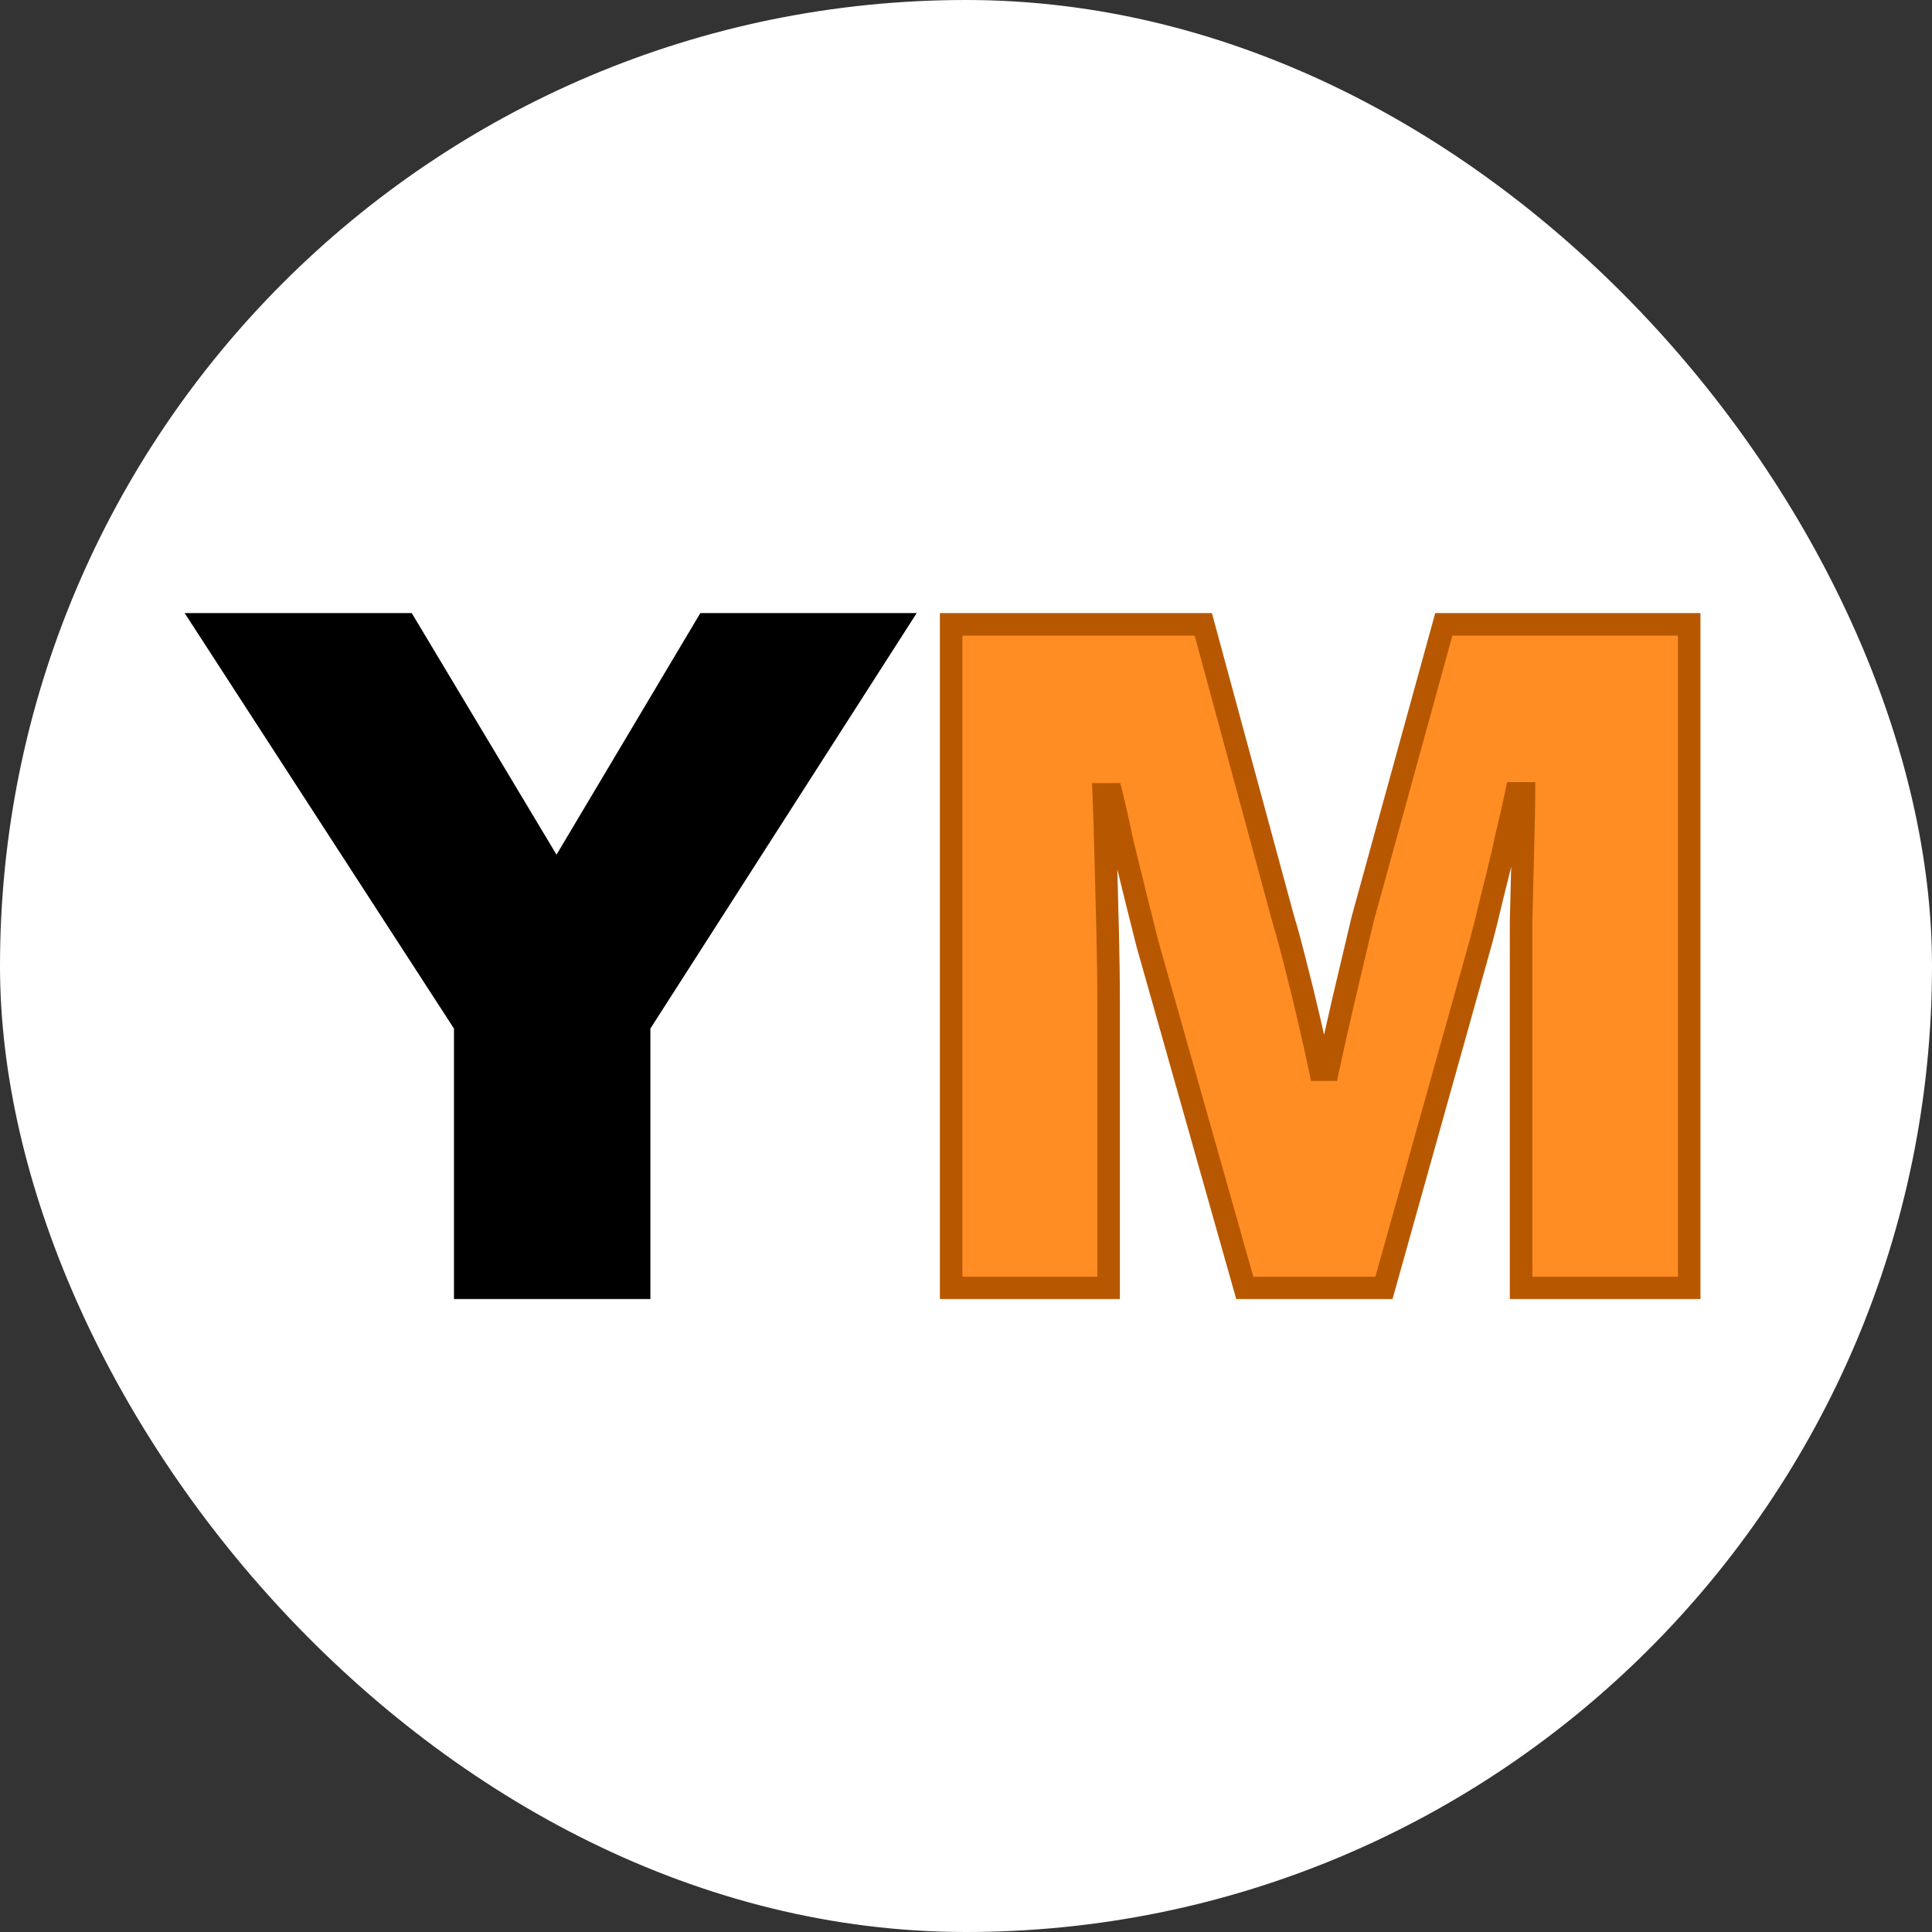
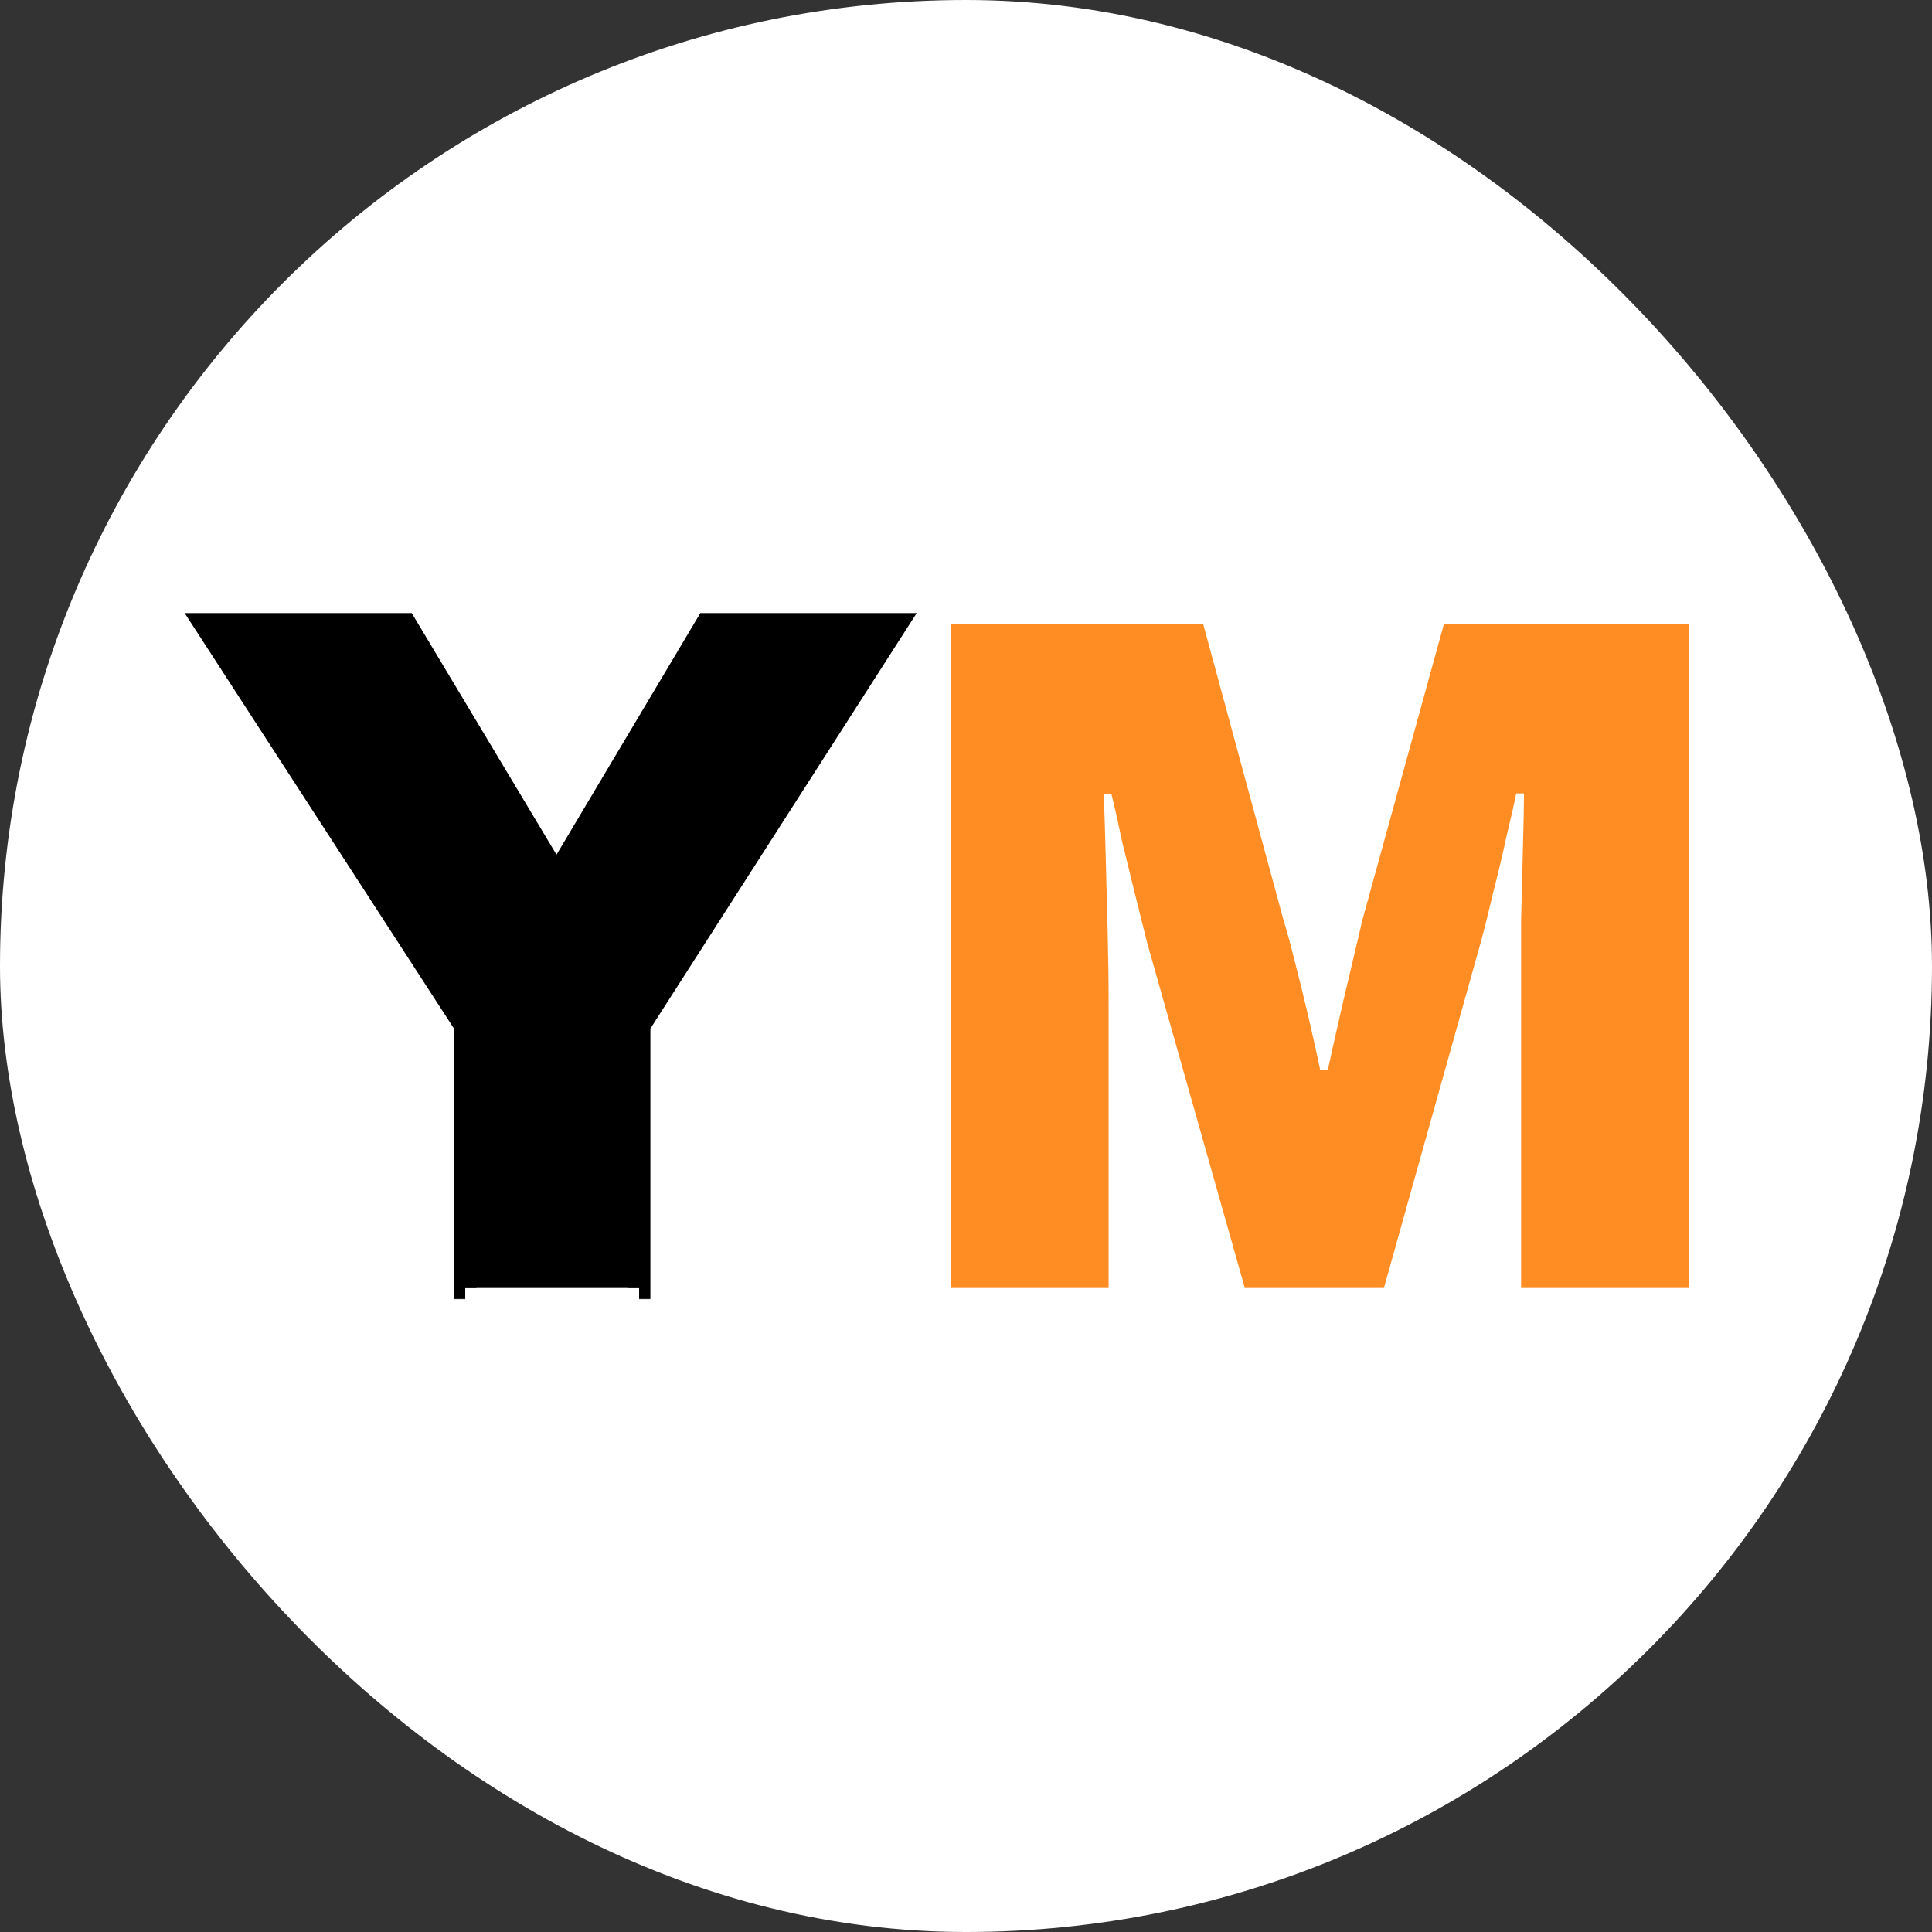
<svg xmlns="http://www.w3.org/2000/svg" width="1200" height="1200" viewBox="0 0 1200 1200" fill="none">
  <rect x="0" y="0" width="1200" height="1200" fill="#333333" stroke="none" />
  <rect width="1200" height="1200" rx="600" fill="white" />
  <mask id="path-2-outside-1_1313_1737" maskUnits="userSpaceOnUse" x="583" y="380" width="474" height="427" fill="black">
-     <rect fill="white" x="583" y="380" width="474" height="427" />
-     <path d="M590.781 800V387.8H747.381L797.181 571.4C799.181 577.8 801.581 586.6 804.381 597.8C807.181 608.6 809.981 620 812.781 632C815.581 644 817.981 654.8 819.981 664.4H824.781C826.381 656.8 828.381 647.8 830.781 637.4C833.181 626.6 835.781 615.4 838.581 603.8C841.381 591.8 843.981 580.8 846.381 570.8L896.781 387.8H1049.18V800H944.781V624.2C944.781 607 944.781 589.6 944.781 572C945.181 554.4 945.581 538.4 945.981 524C946.381 509.6 946.581 499.2 946.581 492.8H941.781C940.581 498.8 938.581 507.6 935.781 519.2C933.381 530.4 930.581 542.2 927.381 554.6C924.581 566.6 921.981 577 919.581 585.8L859.581 800H773.181L712.581 585.8C710.581 577.8 708.181 568.2 705.381 557C702.581 545.8 699.781 534.4 696.981 522.8C694.581 511.2 692.381 501.4 690.381 493.4H685.581C685.981 503.8 686.381 516.6 686.781 531.8C687.181 546.6 687.581 562.2 687.981 578.6C688.381 594.6 688.581 609.8 688.581 624.2V800H590.781Z" />
-   </mask>
+     </mask>
  <path d="M590.781 800V387.8H747.381L797.181 571.4C799.181 577.8 801.581 586.6 804.381 597.8C807.181 608.6 809.981 620 812.781 632C815.581 644 817.981 654.8 819.981 664.4H824.781C826.381 656.8 828.381 647.8 830.781 637.4C833.181 626.6 835.781 615.4 838.581 603.8C841.381 591.8 843.981 580.8 846.381 570.8L896.781 387.8H1049.18V800H944.781V624.2C944.781 607 944.781 589.6 944.781 572C945.181 554.4 945.581 538.4 945.981 524C946.381 509.6 946.581 499.2 946.581 492.8H941.781C940.581 498.8 938.581 507.6 935.781 519.2C933.381 530.4 930.581 542.2 927.381 554.6C924.581 566.6 921.981 577 919.581 585.8L859.581 800H773.181L712.581 585.8C710.581 577.8 708.181 568.2 705.381 557C702.581 545.8 699.781 534.4 696.981 522.8C694.581 511.2 692.381 501.4 690.381 493.4H685.581C685.981 503.8 686.381 516.6 686.781 531.8C687.181 546.6 687.581 562.2 687.981 578.6C688.381 594.6 688.581 609.8 688.581 624.2V800H590.781Z" fill="#FF8D23" />
-   <path d="M590.781 800H583.781V807H590.781V800ZM590.781 387.8V380.8H583.781V387.8H590.781ZM747.381 387.8L754.137 385.967L752.736 380.8H747.381V387.8ZM797.181 571.4L790.425 573.232L790.46 573.361L790.5 573.488L797.181 571.4ZM804.381 597.8L797.59 599.498L797.598 599.527L797.605 599.557L804.381 597.8ZM819.981 664.4L813.128 665.828L814.289 671.4H819.981V664.4ZM824.781 664.4V671.4H830.461L831.631 665.842L824.781 664.4ZM830.781 637.4L837.602 638.974L837.608 638.946L837.615 638.919L830.781 637.4ZM838.581 603.8L845.386 605.442L845.392 605.417L845.398 605.391L838.581 603.8ZM846.381 570.8L839.633 568.941L839.602 569.053L839.575 569.166L846.381 570.8ZM896.781 387.8V380.8H891.449L890.033 385.941L896.781 387.8ZM1049.18 387.8H1056.18V380.8H1049.18V387.8ZM1049.18 800V807H1056.18V800H1049.18ZM944.781 800H937.781V807H944.781V800ZM944.781 572L937.783 571.841L937.781 571.92V572H944.781ZM945.981 524L952.979 524.194L952.979 524.194L945.981 524ZM946.581 492.8H953.581V485.8H946.581V492.8ZM941.781 492.8V485.8H936.043L934.917 491.427L941.781 492.8ZM935.781 519.2L928.977 517.558L928.956 517.645L928.937 517.733L935.781 519.2ZM927.381 554.6L920.603 552.851L920.583 552.93L920.564 553.009L927.381 554.6ZM919.581 585.8L926.322 587.688L926.328 587.665L926.335 587.642L919.581 585.8ZM859.581 800V807H864.89L866.322 801.888L859.581 800ZM773.181 800L766.446 801.906L767.887 807H773.181V800ZM712.581 585.8L705.79 587.498L705.816 587.602L705.846 587.706L712.581 585.8ZM705.381 557L712.172 555.302L712.172 555.302L705.381 557ZM696.981 522.8L690.126 524.218L690.15 524.331L690.177 524.442L696.981 522.8ZM690.381 493.4L697.172 491.702L695.847 486.4H690.381V493.4ZM685.581 493.4V486.4H678.307L678.586 493.669L685.581 493.4ZM686.781 531.8L679.784 531.984L679.784 531.989L686.781 531.8ZM687.981 578.6L680.983 578.771L680.983 578.775L687.981 578.6ZM688.581 800V807H695.581V800H688.581ZM597.781 800V387.8H583.781V800H597.781ZM590.781 394.8H747.381V380.8H590.781V394.8ZM740.625 389.632L790.425 573.232L803.937 569.568L754.137 385.967L740.625 389.632ZM790.5 573.488C792.441 579.7 794.803 588.35 797.59 599.498L811.172 596.102C808.359 584.85 805.921 575.9 803.863 569.312L790.5 573.488ZM797.605 599.557C800.39 610.296 803.176 621.64 805.964 633.591L819.598 630.409C816.787 618.36 813.973 606.904 811.157 596.043L797.605 599.557ZM805.964 633.591C808.755 645.549 811.142 656.294 813.128 665.828L826.834 662.972C824.82 653.306 822.408 642.451 819.598 630.409L805.964 633.591ZM819.981 671.4H824.781V657.4H819.981V671.4ZM831.631 665.842C833.219 658.299 835.209 649.345 837.602 638.974L823.961 635.826C821.554 646.255 819.543 655.301 817.931 662.958L831.631 665.842ZM837.615 638.919C840.005 628.163 842.595 617.004 845.386 605.442L831.777 602.158C828.968 613.796 826.358 625.037 823.948 635.881L837.615 638.919ZM845.398 605.391C848.195 593.402 850.792 582.417 853.188 572.434L839.575 569.166C837.171 579.183 834.567 590.198 831.764 602.209L845.398 605.391ZM853.13 572.659L903.53 389.659L890.033 385.941L839.633 568.941L853.13 572.659ZM896.781 394.8H1049.18V380.8H896.781V394.8ZM1042.18 387.8V800H1056.18V387.8H1042.18ZM1049.18 793H944.781V807H1049.18V793ZM951.781 800V624.2H937.781V800H951.781ZM951.781 624.2C951.781 624.166 951.781 624.133 951.781 624.099C951.781 624.066 951.781 624.032 951.781 623.998C951.781 623.965 951.781 623.931 951.781 623.898C951.781 623.864 951.781 623.83 951.781 623.797C951.781 623.763 951.781 623.73 951.781 623.696C951.781 623.662 951.781 623.629 951.781 623.595C951.781 623.562 951.781 623.528 951.781 623.494C951.781 623.461 951.781 623.427 951.781 623.394C951.781 623.36 951.781 623.326 951.781 623.293C951.781 623.259 951.781 623.226 951.781 623.192C951.781 623.158 951.781 623.125 951.781 623.091C951.781 623.058 951.781 623.024 951.781 622.99C951.781 622.957 951.781 622.923 951.781 622.889C951.781 622.856 951.781 622.822 951.781 622.789C951.781 622.755 951.781 622.721 951.781 622.688C951.781 622.654 951.781 622.621 951.781 622.587C951.781 622.553 951.781 622.52 951.781 622.486C951.781 622.452 951.781 622.419 951.781 622.385C951.781 622.352 951.781 622.318 951.781 622.284C951.781 622.251 951.781 622.217 951.781 622.183C951.781 622.15 951.781 622.116 951.781 622.083C951.781 622.049 951.781 622.015 951.781 621.982C951.781 621.948 951.781 621.914 951.781 621.881C951.781 621.847 951.781 621.814 951.781 621.78C951.781 621.746 951.781 621.713 951.781 621.679C951.781 621.645 951.781 621.612 951.781 621.578C951.781 621.544 951.781 621.511 951.781 621.477C951.781 621.444 951.781 621.41 951.781 621.376C951.781 621.343 951.781 621.309 951.781 621.275C951.781 621.242 951.781 621.208 951.781 621.174C951.781 621.141 951.781 621.107 951.781 621.074C951.781 621.04 951.781 621.006 951.781 620.973C951.781 620.939 951.781 620.905 951.781 620.872C951.781 620.838 951.781 620.804 951.781 620.771C951.781 620.737 951.781 620.703 951.781 620.67C951.781 620.636 951.781 620.603 951.781 620.569C951.781 620.535 951.781 620.502 951.781 620.468C951.781 620.434 951.781 620.401 951.781 620.367C951.781 620.333 951.781 620.3 951.781 620.266C951.781 620.232 951.781 620.199 951.781 620.165C951.781 620.131 951.781 620.098 951.781 620.064C951.781 620.03 951.781 619.997 951.781 619.963C951.781 619.929 951.781 619.896 951.781 619.862C951.781 619.829 951.781 619.795 951.781 619.761C951.781 619.728 951.781 619.694 951.781 619.66C951.781 619.627 951.781 619.593 951.781 619.559C951.781 619.526 951.781 619.492 951.781 619.458C951.781 619.425 951.781 619.391 951.781 619.357C951.781 619.324 951.781 619.29 951.781 619.256C951.781 619.223 951.781 619.189 951.781 619.155C951.781 619.122 951.781 619.088 951.781 619.054C951.781 619.021 951.781 618.987 951.781 618.953C951.781 618.92 951.781 618.886 951.781 618.852C951.781 618.818 951.781 618.785 951.781 618.751C951.781 618.717 951.781 618.684 951.781 618.65C951.781 618.616 951.781 618.583 951.781 618.549C951.781 618.515 951.781 618.482 951.781 618.448C951.781 618.414 951.781 618.381 951.781 618.347C951.781 618.313 951.781 618.28 951.781 618.246C951.781 618.212 951.781 618.179 951.781 618.145C951.781 618.111 951.781 618.078 951.781 618.044C951.781 618.01 951.781 617.976 951.781 617.943C951.781 617.909 951.781 617.875 951.781 617.842C951.781 617.808 951.781 617.774 951.781 617.741C951.781 617.707 951.781 617.673 951.781 617.64C951.781 617.606 951.781 617.572 951.781 617.538C951.781 617.505 951.781 617.471 951.781 617.437C951.781 617.404 951.781 617.37 951.781 617.336C951.781 617.303 951.781 617.269 951.781 617.235C951.781 617.201 951.781 617.168 951.781 617.134C951.781 617.1 951.781 617.067 951.781 617.033C951.781 616.999 951.781 616.966 951.781 616.932C951.781 616.898 951.781 616.864 951.781 616.831C951.781 616.797 951.781 616.763 951.781 616.73C951.781 616.696 951.781 616.662 951.781 616.629C951.781 616.595 951.781 616.561 951.781 616.527C951.781 616.494 951.781 616.46 951.781 616.426C951.781 616.393 951.781 616.359 951.781 616.325C951.781 616.291 951.781 616.258 951.781 616.224C951.781 616.19 951.781 616.157 951.781 616.123C951.781 616.089 951.781 616.055 951.781 616.022C951.781 615.988 951.781 615.954 951.781 615.921C951.781 615.887 951.781 615.853 951.781 615.819C951.781 615.786 951.781 615.752 951.781 615.718C951.781 615.684 951.781 615.651 951.781 615.617C951.781 615.583 951.781 615.55 951.781 615.516C951.781 615.482 951.781 615.448 951.781 615.415C951.781 615.381 951.781 615.347 951.781 615.314C951.781 615.28 951.781 615.246 951.781 615.212C951.781 615.179 951.781 615.145 951.781 615.111C951.781 615.077 951.781 615.044 951.781 615.01C951.781 614.976 951.781 614.942 951.781 614.909C951.781 614.875 951.781 614.841 951.781 614.808C951.781 614.774 951.781 614.74 951.781 614.706C951.781 614.673 951.781 614.639 951.781 614.605C951.781 614.571 951.781 614.538 951.781 614.504C951.781 614.47 951.781 614.436 951.781 614.403C951.781 614.369 951.781 614.335 951.781 614.301C951.781 614.268 951.781 614.234 951.781 614.2C951.781 614.166 951.781 614.133 951.781 614.099C951.781 614.065 951.781 614.031 951.781 613.998C951.781 613.964 951.781 613.93 951.781 613.896C951.781 613.863 951.781 613.829 951.781 613.795C951.781 613.761 951.781 613.728 951.781 613.694C951.781 613.66 951.781 613.626 951.781 613.593C951.781 613.559 951.781 613.525 951.781 613.491C951.781 613.458 951.781 613.424 951.781 613.39C951.781 613.356 951.781 613.323 951.781 613.289C951.781 613.255 951.781 613.221 951.781 613.188C951.781 613.154 951.781 613.12 951.781 613.086C951.781 613.053 951.781 613.019 951.781 612.985C951.781 612.951 951.781 612.918 951.781 612.884C951.781 612.85 951.781 612.816 951.781 612.782C951.781 612.749 951.781 612.715 951.781 612.681C951.781 612.647 951.781 612.614 951.781 612.58C951.781 612.546 951.781 612.512 951.781 612.479C951.781 612.445 951.781 612.411 951.781 612.377C951.781 612.343 951.781 612.31 951.781 612.276C951.781 612.242 951.781 612.208 951.781 612.175C951.781 612.141 951.781 612.107 951.781 612.073C951.781 612.04 951.781 612.006 951.781 611.972C951.781 611.938 951.781 611.904 951.781 611.871C951.781 611.837 951.781 611.803 951.781 611.769C951.781 611.735 951.781 611.702 951.781 611.668C951.781 611.634 951.781 611.6 951.781 611.567C951.781 611.533 951.781 611.499 951.781 611.465C951.781 611.431 951.781 611.398 951.781 611.364C951.781 611.33 951.781 611.296 951.781 611.262C951.781 611.229 951.781 611.195 951.781 611.161C951.781 611.127 951.781 611.094 951.781 611.06C951.781 611.026 951.781 610.992 951.781 610.958C951.781 610.925 951.781 610.891 951.781 610.857C951.781 610.823 951.781 610.789 951.781 610.756C951.781 610.722 951.781 610.688 951.781 610.654C951.781 610.62 951.781 610.587 951.781 610.553C951.781 610.519 951.781 610.485 951.781 610.451C951.781 610.418 951.781 610.384 951.781 610.35C951.781 610.316 951.781 610.282 951.781 610.249C951.781 610.215 951.781 610.181 951.781 610.147C951.781 610.113 951.781 610.08 951.781 610.046C951.781 610.012 951.781 609.978 951.781 609.944C951.781 609.911 951.781 609.877 951.781 609.843C951.781 609.809 951.781 609.775 951.781 609.741C951.781 609.708 951.781 609.674 951.781 609.64C951.781 609.606 951.781 609.572 951.781 609.539C951.781 609.505 951.781 609.471 951.781 609.437C951.781 609.403 951.781 609.37 951.781 609.336C951.781 609.302 951.781 609.268 951.781 609.234C951.781 609.2 951.781 609.167 951.781 609.133C951.781 609.099 951.781 609.065 951.781 609.031C951.781 608.997 951.781 608.964 951.781 608.93C951.781 608.896 951.781 608.862 951.781 608.828C951.781 608.795 951.781 608.761 951.781 608.727C951.781 608.693 951.781 608.659 951.781 608.625C951.781 608.592 951.781 608.558 951.781 608.524C951.781 608.49 951.781 608.456 951.781 608.422C951.781 608.389 951.781 608.355 951.781 608.321C951.781 608.287 951.781 608.253 951.781 608.219C951.781 608.186 951.781 608.152 951.781 608.118C951.781 608.084 951.781 608.05 951.781 608.016C951.781 607.983 951.781 607.949 951.781 607.915C951.781 607.881 951.781 607.847 951.781 607.813C951.781 607.78 951.781 607.746 951.781 607.712C951.781 607.678 951.781 607.644 951.781 607.61C951.781 607.576 951.781 607.543 951.781 607.509C951.781 607.475 951.781 607.441 951.781 607.407C951.781 607.373 951.781 607.34 951.781 607.306C951.781 607.272 951.781 607.238 951.781 607.204C951.781 607.17 951.781 607.136 951.781 607.103C951.781 607.069 951.781 607.035 951.781 607.001C951.781 606.967 951.781 606.933 951.781 606.899C951.781 606.866 951.781 606.832 951.781 606.798C951.781 606.764 951.781 606.73 951.781 606.696C951.781 606.662 951.781 606.629 951.781 606.595C951.781 606.561 951.781 606.527 951.781 606.493C951.781 606.459 951.781 606.425 951.781 606.392C951.781 606.358 951.781 606.324 951.781 606.29C951.781 606.256 951.781 606.222 951.781 606.188C951.781 606.155 951.781 606.121 951.781 606.087C951.781 606.053 951.781 606.019 951.781 605.985C951.781 605.951 951.781 605.917 951.781 605.884C951.781 605.85 951.781 605.816 951.781 605.782C951.781 605.748 951.781 605.714 951.781 605.68C951.781 605.646 951.781 605.613 951.781 605.579C951.781 605.545 951.781 605.511 951.781 605.477C951.781 605.443 951.781 605.409 951.781 605.375C951.781 605.342 951.781 605.308 951.781 605.274C951.781 605.24 951.781 605.206 951.781 605.172C951.781 605.138 951.781 605.104 951.781 605.071C951.781 605.037 951.781 605.003 951.781 604.969C951.781 604.935 951.781 604.901 951.781 604.867C951.781 604.833 951.781 604.799 951.781 604.766C951.781 604.732 951.781 604.698 951.781 604.664C951.781 604.63 951.781 604.596 951.781 604.562C951.781 604.528 951.781 604.495 951.781 604.461C951.781 604.427 951.781 604.393 951.781 604.359C951.781 604.325 951.781 604.291 951.781 604.257C951.781 604.223 951.781 604.189 951.781 604.156C951.781 604.122 951.781 604.088 951.781 604.054C951.781 604.02 951.781 603.986 951.781 603.952C951.781 603.918 951.781 603.884 951.781 603.85C951.781 603.817 951.781 603.783 951.781 603.749C951.781 603.715 951.781 603.681 951.781 603.647C951.781 603.613 951.781 603.579 951.781 603.545C951.781 603.511 951.781 603.478 951.781 603.444C951.781 603.41 951.781 603.376 951.781 603.342C951.781 603.308 951.781 603.274 951.781 603.24C951.781 603.206 951.781 603.172 951.781 603.138C951.781 603.105 951.781 603.071 951.781 603.037C951.781 603.003 951.781 602.969 951.781 602.935C951.781 602.901 951.781 602.867 951.781 602.833C951.781 602.799 951.781 602.765 951.781 602.731C951.781 602.698 951.781 602.664 951.781 602.63C951.781 602.596 951.781 602.562 951.781 602.528C951.781 602.494 951.781 602.46 951.781 602.426C951.781 602.392 951.781 602.358 951.781 602.324C951.781 602.291 951.781 602.257 951.781 602.223C951.781 602.189 951.781 602.155 951.781 602.121C951.781 602.087 951.781 602.053 951.781 602.019C951.781 601.985 951.781 601.951 951.781 601.917C951.781 601.883 951.781 601.849 951.781 601.816C951.781 601.782 951.781 601.748 951.781 601.714C951.781 601.68 951.781 601.646 951.781 601.612C951.781 601.578 951.781 601.544 951.781 601.51C951.781 601.476 951.781 601.442 951.781 601.408C951.781 601.374 951.781 601.34 951.781 601.307C951.781 601.273 951.781 601.239 951.781 601.205C951.781 601.171 951.781 601.137 951.781 601.103C951.781 601.069 951.781 601.035 951.781 601.001C951.781 600.967 951.781 600.933 951.781 600.899C951.781 600.865 951.781 600.831 951.781 600.797C951.781 600.763 951.781 600.729 951.781 600.696C951.781 600.662 951.781 600.628 951.781 600.594C951.781 600.56 951.781 600.526 951.781 600.492C951.781 600.458 951.781 600.424 951.781 600.39C951.781 600.356 951.781 600.322 951.781 600.288C951.781 600.254 951.781 600.22 951.781 600.186C951.781 600.152 951.781 600.118 951.781 600.084C951.781 600.05 951.781 600.016 951.781 599.983C951.781 599.949 951.781 599.915 951.781 599.881C951.781 599.847 951.781 599.813 951.781 599.779C951.781 599.745 951.781 599.711 951.781 599.677C951.781 599.643 951.781 599.609 951.781 599.575C951.781 599.541 951.781 599.507 951.781 599.473C951.781 599.439 951.781 599.405 951.781 599.371C951.781 599.337 951.781 599.303 951.781 599.269C951.781 599.235 951.781 599.201 951.781 599.167C951.781 599.133 951.781 599.099 951.781 599.065C951.781 599.031 951.781 598.998 951.781 598.964C951.781 598.93 951.781 598.896 951.781 598.862C951.781 598.828 951.781 598.794 951.781 598.76C951.781 598.726 951.781 598.692 951.781 598.658C951.781 598.624 951.781 598.59 951.781 598.556C951.781 598.522 951.781 598.488 951.781 598.454C951.781 598.42 951.781 598.386 951.781 598.352C951.781 598.318 951.781 598.284 951.781 598.25C951.781 598.216 951.781 598.182 951.781 598.148C951.781 598.114 951.781 598.08 951.781 598.046C951.781 598.012 951.781 597.978 951.781 597.944C951.781 597.91 951.781 597.876 951.781 597.842C951.781 597.808 951.781 597.774 951.781 597.74C951.781 597.706 951.781 597.672 951.781 597.638C951.781 597.604 951.781 597.57 951.781 597.536C951.781 597.502 951.781 597.468 951.781 597.434C951.781 597.4 951.781 597.366 951.781 597.332C951.781 597.298 951.781 597.264 951.781 597.23C951.781 597.196 951.781 597.162 951.781 597.128C951.781 597.094 951.781 597.06 951.781 597.026C951.781 596.992 951.781 596.958 951.781 596.924C951.781 596.89 951.781 596.856 951.781 596.822C951.781 596.788 951.781 596.754 951.781 596.72C951.781 596.686 951.781 596.652 951.781 596.618C951.781 596.584 951.781 596.55 951.781 596.516C951.781 596.482 951.781 596.448 951.781 596.414C951.781 596.38 951.781 596.346 951.781 596.312C951.781 596.278 951.781 596.244 951.781 596.21C951.781 596.176 951.781 596.142 951.781 596.108C951.781 596.074 951.781 596.04 951.781 596.006C951.781 595.972 951.781 595.938 951.781 595.904C951.781 595.87 951.781 595.836 951.781 595.802C951.781 595.768 951.781 595.734 951.781 595.7C951.781 595.666 951.781 595.632 951.781 595.598C951.781 595.564 951.781 595.53 951.781 595.496C951.781 595.462 951.781 595.428 951.781 595.394C951.781 595.359 951.781 595.325 951.781 595.291C951.781 595.257 951.781 595.223 951.781 595.189C951.781 595.155 951.781 595.121 951.781 595.087C951.781 595.053 951.781 595.019 951.781 594.985C951.781 594.951 951.781 594.917 951.781 594.883C951.781 594.849 951.781 594.815 951.781 594.781C951.781 594.747 951.781 594.713 951.781 594.679C951.781 594.645 951.781 594.611 951.781 594.577C951.781 594.543 951.781 594.509 951.781 594.475C951.781 594.441 951.781 594.407 951.781 594.372C951.781 594.338 951.781 594.304 951.781 594.27C951.781 594.236 951.781 594.202 951.781 594.168C951.781 594.134 951.781 594.1 951.781 594.066C951.781 594.032 951.781 593.998 951.781 593.964C951.781 593.93 951.781 593.896 951.781 593.862C951.781 593.828 951.781 593.794 951.781 593.76C951.781 593.726 951.781 593.692 951.781 593.657C951.781 593.623 951.781 593.589 951.781 593.555C951.781 593.521 951.781 593.487 951.781 593.453C951.781 593.419 951.781 593.385 951.781 593.351C951.781 593.317 951.781 593.283 951.781 593.249C951.781 593.215 951.781 593.181 951.781 593.147C951.781 593.113 951.781 593.078 951.781 593.044C951.781 593.01 951.781 592.976 951.781 592.942C951.781 592.908 951.781 592.874 951.781 592.84C951.781 592.806 951.781 592.772 951.781 592.738C951.781 592.704 951.781 592.67 951.781 592.636C951.781 592.602 951.781 592.568 951.781 592.533C951.781 592.499 951.781 592.465 951.781 592.431C951.781 592.397 951.781 592.363 951.781 592.329C951.781 592.295 951.781 592.261 951.781 592.227C951.781 592.193 951.781 592.159 951.781 592.125C951.781 592.09 951.781 592.056 951.781 592.022C951.781 591.988 951.781 591.954 951.781 591.92C951.781 591.886 951.781 591.852 951.781 591.818C951.781 591.784 951.781 591.75 951.781 591.716C951.781 591.682 951.781 591.647 951.781 591.613C951.781 591.579 951.781 591.545 951.781 591.511C951.781 591.477 951.781 591.443 951.781 591.409C951.781 591.375 951.781 591.341 951.781 591.307C951.781 591.273 951.781 591.238 951.781 591.204C951.781 591.17 951.781 591.136 951.781 591.102C951.781 591.068 951.781 591.034 951.781 591C951.781 590.966 951.781 590.932 951.781 590.897C951.781 590.863 951.781 590.829 951.781 590.795C951.781 590.761 951.781 590.727 951.781 590.693C951.781 590.659 951.781 590.625 951.781 590.591C951.781 590.557 951.781 590.522 951.781 590.488C951.781 590.454 951.781 590.42 951.781 590.386C951.781 590.352 951.781 590.318 951.781 590.284C951.781 590.25 951.781 590.216 951.781 590.181C951.781 590.147 951.781 590.113 951.781 590.079C951.781 590.045 951.781 590.011 951.781 589.977C951.781 589.943 951.781 589.909 951.781 589.874C951.781 589.84 951.781 589.806 951.781 589.772C951.781 589.738 951.781 589.704 951.781 589.67C951.781 589.636 951.781 589.602 951.781 589.567C951.781 589.533 951.781 589.499 951.781 589.465C951.781 589.431 951.781 589.397 951.781 589.363C951.781 589.329 951.781 589.295 951.781 589.26C951.781 589.226 951.781 589.192 951.781 589.158C951.781 589.124 951.781 589.09 951.781 589.056C951.781 589.022 951.781 588.987 951.781 588.953C951.781 588.919 951.781 588.885 951.781 588.851C951.781 588.817 951.781 588.783 951.781 588.749C951.781 588.714 951.781 588.68 951.781 588.646C951.781 588.612 951.781 588.578 951.781 588.544C951.781 588.51 951.781 588.476 951.781 588.441C951.781 588.407 951.781 588.373 951.781 588.339C951.781 588.305 951.781 588.271 951.781 588.237C951.781 588.202 951.781 588.168 951.781 588.134C951.781 588.1 951.781 588.066 951.781 588.032C951.781 587.998 951.781 587.964 951.781 587.929C951.781 587.895 951.781 587.861 951.781 587.827C951.781 587.793 951.781 587.759 951.781 587.725C951.781 587.69 951.781 587.656 951.781 587.622C951.781 587.588 951.781 587.554 951.781 587.52C951.781 587.486 951.781 587.451 951.781 587.417C951.781 587.383 951.781 587.349 951.781 587.315C951.781 587.281 951.781 587.247 951.781 587.212C951.781 587.178 951.781 587.144 951.781 587.11C951.781 587.076 951.781 587.042 951.781 587.007C951.781 586.973 951.781 586.939 951.781 586.905C951.781 586.871 951.781 586.837 951.781 586.803C951.781 586.768 951.781 586.734 951.781 586.7C951.781 586.666 951.781 586.632 951.781 586.598C951.781 586.563 951.781 586.529 951.781 586.495C951.781 586.461 951.781 586.427 951.781 586.393C951.781 586.358 951.781 586.324 951.781 586.29C951.781 586.256 951.781 586.222 951.781 586.188C951.781 586.153 951.781 586.119 951.781 586.085C951.781 586.051 951.781 586.017 951.781 585.983C951.781 585.948 951.781 585.914 951.781 585.88C951.781 585.846 951.781 585.812 951.781 585.778C951.781 585.743 951.781 585.709 951.781 585.675C951.781 585.641 951.781 585.607 951.781 585.573C951.781 585.538 951.781 585.504 951.781 585.47C951.781 585.436 951.781 585.402 951.781 585.368C951.781 585.333 951.781 585.299 951.781 585.265C951.781 585.231 951.781 585.197 951.781 585.162C951.781 585.128 951.781 585.094 951.781 585.06C951.781 585.026 951.781 584.992 951.781 584.957C951.781 584.923 951.781 584.889 951.781 584.855C951.781 584.821 951.781 584.786 951.781 584.752C951.781 584.718 951.781 584.684 951.781 584.65C951.781 584.616 951.781 584.581 951.781 584.547C951.781 584.513 951.781 584.479 951.781 584.445C951.781 584.41 951.781 584.376 951.781 584.342C951.781 584.308 951.781 584.274 951.781 584.239C951.781 584.205 951.781 584.171 951.781 584.137C951.781 584.103 951.781 584.068 951.781 584.034C951.781 584 951.781 583.966 951.781 583.932C951.781 583.897 951.781 583.863 951.781 583.829C951.781 583.795 951.781 583.761 951.781 583.726C951.781 583.692 951.781 583.658 951.781 583.624C951.781 583.59 951.781 583.555 951.781 583.521C951.781 583.487 951.781 583.453 951.781 583.419C951.781 583.384 951.781 583.35 951.781 583.316C951.781 583.282 951.781 583.248 951.781 583.213C951.781 583.179 951.781 583.145 951.781 583.111C951.781 583.077 951.781 583.042 951.781 583.008C951.781 582.974 951.781 582.94 951.781 582.906C951.781 582.871 951.781 582.837 951.781 582.803C951.781 582.769 951.781 582.734 951.781 582.7C951.781 582.666 951.781 582.632 951.781 582.598C951.781 582.563 951.781 582.529 951.781 582.495C951.781 582.461 951.781 582.426 951.781 582.392C951.781 582.358 951.781 582.324 951.781 582.29C951.781 582.255 951.781 582.221 951.781 582.187C951.781 582.153 951.781 582.118 951.781 582.084C951.781 582.05 951.781 582.016 951.781 581.982C951.781 581.947 951.781 581.913 951.781 581.879C951.781 581.845 951.781 581.81 951.781 581.776C951.781 581.742 951.781 581.708 951.781 581.674C951.781 581.639 951.781 581.605 951.781 581.571C951.781 581.537 951.781 581.502 951.781 581.468C951.781 581.434 951.781 581.4 951.781 581.365C951.781 581.331 951.781 581.297 951.781 581.263C951.781 581.228 951.781 581.194 951.781 581.16C951.781 581.126 951.781 581.092 951.781 581.057C951.781 581.023 951.781 580.989 951.781 580.955C951.781 580.92 951.781 580.886 951.781 580.852C951.781 580.818 951.781 580.783 951.781 580.749C951.781 580.715 951.781 580.681 951.781 580.646C951.781 580.612 951.781 580.578 951.781 580.544C951.781 580.509 951.781 580.475 951.781 580.441C951.781 580.407 951.781 580.372 951.781 580.338C951.781 580.304 951.781 580.27 951.781 580.235C951.781 580.201 951.781 580.167 951.781 580.133C951.781 580.098 951.781 580.064 951.781 580.03C951.781 579.996 951.781 579.961 951.781 579.927C951.781 579.893 951.781 579.859 951.781 579.824C951.781 579.79 951.781 579.756 951.781 579.721C951.781 579.687 951.781 579.653 951.781 579.619C951.781 579.584 951.781 579.55 951.781 579.516C951.781 579.482 951.781 579.447 951.781 579.413C951.781 579.379 951.781 579.345 951.781 579.31C951.781 579.276 951.781 579.242 951.781 579.208C951.781 579.173 951.781 579.139 951.781 579.105C951.781 579.07 951.781 579.036 951.781 579.002C951.781 578.968 951.781 578.933 951.781 578.899C951.781 578.865 951.781 578.831 951.781 578.796C951.781 578.762 951.781 578.728 951.781 578.693C951.781 578.659 951.781 578.625 951.781 578.591C951.781 578.556 951.781 578.522 951.781 578.488C951.781 578.453 951.781 578.419 951.781 578.385C951.781 578.351 951.781 578.316 951.781 578.282C951.781 578.248 951.781 578.214 951.781 578.179C951.781 578.145 951.781 578.111 951.781 578.076C951.781 578.042 951.781 578.008 951.781 577.974C951.781 577.939 951.781 577.905 951.781 577.871C951.781 577.836 951.781 577.802 951.781 577.768C951.781 577.734 951.781 577.699 951.781 577.665C951.781 577.631 951.781 577.596 951.781 577.562C951.781 577.528 951.781 577.493 951.781 577.459C951.781 577.425 951.781 577.391 951.781 577.356C951.781 577.322 951.781 577.288 951.781 577.253C951.781 577.219 951.781 577.185 951.781 577.151C951.781 577.116 951.781 577.082 951.781 577.048C951.781 577.013 951.781 576.979 951.781 576.945C951.781 576.91 951.781 576.876 951.781 576.842C951.781 576.808 951.781 576.773 951.781 576.739C951.781 576.705 951.781 576.67 951.781 576.636C951.781 576.602 951.781 576.567 951.781 576.533C951.781 576.499 951.781 576.464 951.781 576.43C951.781 576.396 951.781 576.362 951.781 576.327C951.781 576.293 951.781 576.259 951.781 576.224C951.781 576.19 951.781 576.156 951.781 576.121C951.781 576.087 951.781 576.053 951.781 576.018C951.781 575.984 951.781 575.95 951.781 575.915C951.781 575.881 951.781 575.847 951.781 575.812C951.781 575.778 951.781 575.744 951.781 575.71C951.781 575.675 951.781 575.641 951.781 575.607C951.781 575.572 951.781 575.538 951.781 575.504C951.781 575.469 951.781 575.435 951.781 575.401C951.781 575.366 951.781 575.332 951.781 575.298C951.781 575.263 951.781 575.229 951.781 575.195C951.781 575.16 951.781 575.126 951.781 575.092C951.781 575.057 951.781 575.023 951.781 574.989C951.781 574.954 951.781 574.92 951.781 574.886C951.781 574.851 951.781 574.817 951.781 574.783C951.781 574.748 951.781 574.714 951.781 574.68C951.781 574.645 951.781 574.611 951.781 574.577C951.781 574.542 951.781 574.508 951.781 574.474C951.781 574.439 951.781 574.405 951.781 574.371C951.781 574.336 951.781 574.302 951.781 574.268C951.781 574.233 951.781 574.199 951.781 574.165C951.781 574.13 951.781 574.096 951.781 574.062C951.781 574.027 951.781 573.993 951.781 573.959C951.781 573.924 951.781 573.89 951.781 573.855C951.781 573.821 951.781 573.787 951.781 573.752C951.781 573.718 951.781 573.684 951.781 573.649C951.781 573.615 951.781 573.581 951.781 573.546C951.781 573.512 951.781 573.478 951.781 573.443C951.781 573.409 951.781 573.375 951.781 573.34C951.781 573.306 951.781 573.272 951.781 573.237C951.781 573.203 951.781 573.168 951.781 573.134C951.781 573.1 951.781 573.065 951.781 573.031C951.781 572.997 951.781 572.962 951.781 572.928C951.781 572.894 951.781 572.859 951.781 572.825C951.781 572.79 951.781 572.756 951.781 572.722C951.781 572.687 951.781 572.653 951.781 572.619C951.781 572.584 951.781 572.55 951.781 572.516C951.781 572.481 951.781 572.447 951.781 572.412C951.781 572.378 951.781 572.344 951.781 572.309C951.781 572.275 951.781 572.241 951.781 572.206C951.781 572.172 951.781 572.137 951.781 572.103C951.781 572.069 951.781 572.034 951.781 572H937.781C937.781 572.034 937.781 572.069 937.781 572.103C937.781 572.137 937.781 572.172 937.781 572.206C937.781 572.241 937.781 572.275 937.781 572.309C937.781 572.344 937.781 572.378 937.781 572.412C937.781 572.447 937.781 572.481 937.781 572.516C937.781 572.55 937.781 572.584 937.781 572.619C937.781 572.653 937.781 572.687 937.781 572.722C937.781 572.756 937.781 572.79 937.781 572.825C937.781 572.859 937.781 572.894 937.781 572.928C937.781 572.962 937.781 572.997 937.781 573.031C937.781 573.065 937.781 573.1 937.781 573.134C937.781 573.168 937.781 573.203 937.781 573.237C937.781 573.272 937.781 573.306 937.781 573.34C937.781 573.375 937.781 573.409 937.781 573.443C937.781 573.478 937.781 573.512 937.781 573.546C937.781 573.581 937.781 573.615 937.781 573.649C937.781 573.684 937.781 573.718 937.781 573.752C937.781 573.787 937.781 573.821 937.781 573.855C937.781 573.89 937.781 573.924 937.781 573.959C937.781 573.993 937.781 574.027 937.781 574.062C937.781 574.096 937.781 574.13 937.781 574.165C937.781 574.199 937.781 574.233 937.781 574.268C937.781 574.302 937.781 574.336 937.781 574.371C937.781 574.405 937.781 574.439 937.781 574.474C937.781 574.508 937.781 574.542 937.781 574.577C937.781 574.611 937.781 574.645 937.781 574.68C937.781 574.714 937.781 574.748 937.781 574.783C937.781 574.817 937.781 574.851 937.781 574.886C937.781 574.92 937.781 574.954 937.781 574.989C937.781 575.023 937.781 575.057 937.781 575.092C937.781 575.126 937.781 575.16 937.781 575.195C937.781 575.229 937.781 575.263 937.781 575.298C937.781 575.332 937.781 575.366 937.781 575.401C937.781 575.435 937.781 575.469 937.781 575.504C937.781 575.538 937.781 575.572 937.781 575.607C937.781 575.641 937.781 575.675 937.781 575.71C937.781 575.744 937.781 575.778 937.781 575.812C937.781 575.847 937.781 575.881 937.781 575.915C937.781 575.95 937.781 575.984 937.781 576.018C937.781 576.053 937.781 576.087 937.781 576.121C937.781 576.156 937.781 576.19 937.781 576.224C937.781 576.259 937.781 576.293 937.781 576.327C937.781 576.362 937.781 576.396 937.781 576.43C937.781 576.464 937.781 576.499 937.781 576.533C937.781 576.567 937.781 576.602 937.781 576.636C937.781 576.67 937.781 576.705 937.781 576.739C937.781 576.773 937.781 576.808 937.781 576.842C937.781 576.876 937.781 576.91 937.781 576.945C937.781 576.979 937.781 577.013 937.781 577.048C937.781 577.082 937.781 577.116 937.781 577.151C937.781 577.185 937.781 577.219 937.781 577.253C937.781 577.288 937.781 577.322 937.781 577.356C937.781 577.391 937.781 577.425 937.781 577.459C937.781 577.493 937.781 577.528 937.781 577.562C937.781 577.596 937.781 577.631 937.781 577.665C937.781 577.699 937.781 577.734 937.781 577.768C937.781 577.802 937.781 577.836 937.781 577.871C937.781 577.905 937.781 577.939 937.781 577.974C937.781 578.008 937.781 578.042 937.781 578.076C937.781 578.111 937.781 578.145 937.781 578.179C937.781 578.214 937.781 578.248 937.781 578.282C937.781 578.316 937.781 578.351 937.781 578.385C937.781 578.419 937.781 578.453 937.781 578.488C937.781 578.522 937.781 578.556 937.781 578.591C937.781 578.625 937.781 578.659 937.781 578.693C937.781 578.728 937.781 578.762 937.781 578.796C937.781 578.831 937.781 578.865 937.781 578.899C937.781 578.933 937.781 578.968 937.781 579.002C937.781 579.036 937.781 579.07 937.781 579.105C937.781 579.139 937.781 579.173 937.781 579.208C937.781 579.242 937.781 579.276 937.781 579.31C937.781 579.345 937.781 579.379 937.781 579.413C937.781 579.447 937.781 579.482 937.781 579.516C937.781 579.55 937.781 579.584 937.781 579.619C937.781 579.653 937.781 579.687 937.781 579.721C937.781 579.756 937.781 579.79 937.781 579.824C937.781 579.859 937.781 579.893 937.781 579.927C937.781 579.961 937.781 579.996 937.781 580.03C937.781 580.064 937.781 580.098 937.781 580.133C937.781 580.167 937.781 580.201 937.781 580.235C937.781 580.27 937.781 580.304 937.781 580.338C937.781 580.372 937.781 580.407 937.781 580.441C937.781 580.475 937.781 580.509 937.781 580.544C937.781 580.578 937.781 580.612 937.781 580.646C937.781 580.681 937.781 580.715 937.781 580.749C937.781 580.783 937.781 580.818 937.781 580.852C937.781 580.886 937.781 580.92 937.781 580.955C937.781 580.989 937.781 581.023 937.781 581.057C937.781 581.092 937.781 581.126 937.781 581.16C937.781 581.194 937.781 581.228 937.781 581.263C937.781 581.297 937.781 581.331 937.781 581.365C937.781 581.4 937.781 581.434 937.781 581.468C937.781 581.502 937.781 581.537 937.781 581.571C937.781 581.605 937.781 581.639 937.781 581.674C937.781 581.708 937.781 581.742 937.781 581.776C937.781 581.81 937.781 581.845 937.781 581.879C937.781 581.913 937.781 581.947 937.781 581.982C937.781 582.016 937.781 582.05 937.781 582.084C937.781 582.118 937.781 582.153 937.781 582.187C937.781 582.221 937.781 582.255 937.781 582.29C937.781 582.324 937.781 582.358 937.781 582.392C937.781 582.426 937.781 582.461 937.781 582.495C937.781 582.529 937.781 582.563 937.781 582.598C937.781 582.632 937.781 582.666 937.781 582.7C937.781 582.734 937.781 582.769 937.781 582.803C937.781 582.837 937.781 582.871 937.781 582.906C937.781 582.94 937.781 582.974 937.781 583.008C937.781 583.042 937.781 583.077 937.781 583.111C937.781 583.145 937.781 583.179 937.781 583.213C937.781 583.248 937.781 583.282 937.781 583.316C937.781 583.35 937.781 583.384 937.781 583.419C937.781 583.453 937.781 583.487 937.781 583.521C937.781 583.555 937.781 583.59 937.781 583.624C937.781 583.658 937.781 583.692 937.781 583.726C937.781 583.761 937.781 583.795 937.781 583.829C937.781 583.863 937.781 583.897 937.781 583.932C937.781 583.966 937.781 584 937.781 584.034C937.781 584.068 937.781 584.103 937.781 584.137C937.781 584.171 937.781 584.205 937.781 584.239C937.781 584.274 937.781 584.308 937.781 584.342C937.781 584.376 937.781 584.41 937.781 584.445C937.781 584.479 937.781 584.513 937.781 584.547C937.781 584.581 937.781 584.616 937.781 584.65C937.781 584.684 937.781 584.718 937.781 584.752C937.781 584.786 937.781 584.821 937.781 584.855C937.781 584.889 937.781 584.923 937.781 584.957C937.781 584.992 937.781 585.026 937.781 585.06C937.781 585.094 937.781 585.128 937.781 585.162C937.781 585.197 937.781 585.231 937.781 585.265C937.781 585.299 937.781 585.333 937.781 585.368C937.781 585.402 937.781 585.436 937.781 585.47C937.781 585.504 937.781 585.538 937.781 585.573C937.781 585.607 937.781 585.641 937.781 585.675C937.781 585.709 937.781 585.743 937.781 585.778C937.781 585.812 937.781 585.846 937.781 585.88C937.781 585.914 937.781 585.948 937.781 585.983C937.781 586.017 937.781 586.051 937.781 586.085C937.781 586.119 937.781 586.153 937.781 586.188C937.781 586.222 937.781 586.256 937.781 586.29C937.781 586.324 937.781 586.358 937.781 586.393C937.781 586.427 937.781 586.461 937.781 586.495C937.781 586.529 937.781 586.563 937.781 586.598C937.781 586.632 937.781 586.666 937.781 586.7C937.781 586.734 937.781 586.768 937.781 586.803C937.781 586.837 937.781 586.871 937.781 586.905C937.781 586.939 937.781 586.973 937.781 587.007C937.781 587.042 937.781 587.076 937.781 587.11C937.781 587.144 937.781 587.178 937.781 587.212C937.781 587.247 937.781 587.281 937.781 587.315C937.781 587.349 937.781 587.383 937.781 587.417C937.781 587.451 937.781 587.486 937.781 587.52C937.781 587.554 937.781 587.588 937.781 587.622C937.781 587.656 937.781 587.69 937.781 587.725C937.781 587.759 937.781 587.793 937.781 587.827C937.781 587.861 937.781 587.895 937.781 587.929C937.781 587.964 937.781 587.998 937.781 588.032C937.781 588.066 937.781 588.1 937.781 588.134C937.781 588.168 937.781 588.202 937.781 588.237C937.781 588.271 937.781 588.305 937.781 588.339C937.781 588.373 937.781 588.407 937.781 588.441C937.781 588.476 937.781 588.51 937.781 588.544C937.781 588.578 937.781 588.612 937.781 588.646C937.781 588.68 937.781 588.714 937.781 588.749C937.781 588.783 937.781 588.817 937.781 588.851C937.781 588.885 937.781 588.919 937.781 588.953C937.781 588.987 937.781 589.022 937.781 589.056C937.781 589.09 937.781 589.124 937.781 589.158C937.781 589.192 937.781 589.226 937.781 589.26C937.781 589.295 937.781 589.329 937.781 589.363C937.781 589.397 937.781 589.431 937.781 589.465C937.781 589.499 937.781 589.533 937.781 589.567C937.781 589.602 937.781 589.636 937.781 589.67C937.781 589.704 937.781 589.738 937.781 589.772C937.781 589.806 937.781 589.84 937.781 589.874C937.781 589.909 937.781 589.943 937.781 589.977C937.781 590.011 937.781 590.045 937.781 590.079C937.781 590.113 937.781 590.147 937.781 590.181C937.781 590.216 937.781 590.25 937.781 590.284C937.781 590.318 937.781 590.352 937.781 590.386C937.781 590.42 937.781 590.454 937.781 590.488C937.781 590.522 937.781 590.557 937.781 590.591C937.781 590.625 937.781 590.659 937.781 590.693C937.781 590.727 937.781 590.761 937.781 590.795C937.781 590.829 937.781 590.863 937.781 590.897C937.781 590.932 937.781 590.966 937.781 591C937.781 591.034 937.781 591.068 937.781 591.102C937.781 591.136 937.781 591.17 937.781 591.204C937.781 591.238 937.781 591.273 937.781 591.307C937.781 591.341 937.781 591.375 937.781 591.409C937.781 591.443 937.781 591.477 937.781 591.511C937.781 591.545 937.781 591.579 937.781 591.613C937.781 591.647 937.781 591.682 937.781 591.716C937.781 591.75 937.781 591.784 937.781 591.818C937.781 591.852 937.781 591.886 937.781 591.92C937.781 591.954 937.781 591.988 937.781 592.022C937.781 592.056 937.781 592.09 937.781 592.125C937.781 592.159 937.781 592.193 937.781 592.227C937.781 592.261 937.781 592.295 937.781 592.329C937.781 592.363 937.781 592.397 937.781 592.431C937.781 592.465 937.781 592.499 937.781 592.533C937.781 592.568 937.781 592.602 937.781 592.636C937.781 592.67 937.781 592.704 937.781 592.738C937.781 592.772 937.781 592.806 937.781 592.84C937.781 592.874 937.781 592.908 937.781 592.942C937.781 592.976 937.781 593.01 937.781 593.044C937.781 593.078 937.781 593.113 937.781 593.147C937.781 593.181 937.781 593.215 937.781 593.249C937.781 593.283 937.781 593.317 937.781 593.351C937.781 593.385 937.781 593.419 937.781 593.453C937.781 593.487 937.781 593.521 937.781 593.555C937.781 593.589 937.781 593.623 937.781 593.657C937.781 593.692 937.781 593.726 937.781 593.76C937.781 593.794 937.781 593.828 937.781 593.862C937.781 593.896 937.781 593.93 937.781 593.964C937.781 593.998 937.781 594.032 937.781 594.066C937.781 594.1 937.781 594.134 937.781 594.168C937.781 594.202 937.781 594.236 937.781 594.27C937.781 594.304 937.781 594.338 937.781 594.372C937.781 594.407 937.781 594.441 937.781 594.475C937.781 594.509 937.781 594.543 937.781 594.577C937.781 594.611 937.781 594.645 937.781 594.679C937.781 594.713 937.781 594.747 937.781 594.781C937.781 594.815 937.781 594.849 937.781 594.883C937.781 594.917 937.781 594.951 937.781 594.985C937.781 595.019 937.781 595.053 937.781 595.087C937.781 595.121 937.781 595.155 937.781 595.189C937.781 595.223 937.781 595.257 937.781 595.291C937.781 595.325 937.781 595.359 937.781 595.394C937.781 595.428 937.781 595.462 937.781 595.496C937.781 595.53 937.781 595.564 937.781 595.598C937.781 595.632 937.781 595.666 937.781 595.7C937.781 595.734 937.781 595.768 937.781 595.802C937.781 595.836 937.781 595.87 937.781 595.904C937.781 595.938 937.781 595.972 937.781 596.006C937.781 596.04 937.781 596.074 937.781 596.108C937.781 596.142 937.781 596.176 937.781 596.21C937.781 596.244 937.781 596.278 937.781 596.312C937.781 596.346 937.781 596.38 937.781 596.414C937.781 596.448 937.781 596.482 937.781 596.516C937.781 596.55 937.781 596.584 937.781 596.618C937.781 596.652 937.781 596.686 937.781 596.72C937.781 596.754 937.781 596.788 937.781 596.822C937.781 596.856 937.781 596.89 937.781 596.924C937.781 596.958 937.781 596.992 937.781 597.026C937.781 597.06 937.781 597.094 937.781 597.128C937.781 597.162 937.781 597.196 937.781 597.23C937.781 597.264 937.781 597.298 937.781 597.332C937.781 597.366 937.781 597.4 937.781 597.434C937.781 597.468 937.781 597.502 937.781 597.536C937.781 597.57 937.781 597.604 937.781 597.638C937.781 597.672 937.781 597.706 937.781 597.74C937.781 597.774 937.781 597.808 937.781 597.842C937.781 597.876 937.781 597.91 937.781 597.944C937.781 597.978 937.781 598.012 937.781 598.046C937.781 598.08 937.781 598.114 937.781 598.148C937.781 598.182 937.781 598.216 937.781 598.25C937.781 598.284 937.781 598.318 937.781 598.352C937.781 598.386 937.781 598.42 937.781 598.454C937.781 598.488 937.781 598.522 937.781 598.556C937.781 598.59 937.781 598.624 937.781 598.658C937.781 598.692 937.781 598.726 937.781 598.76C937.781 598.794 937.781 598.828 937.781 598.862C937.781 598.896 937.781 598.93 937.781 598.964C937.781 598.998 937.781 599.031 937.781 599.065C937.781 599.099 937.781 599.133 937.781 599.167C937.781 599.201 937.781 599.235 937.781 599.269C937.781 599.303 937.781 599.337 937.781 599.371C937.781 599.405 937.781 599.439 937.781 599.473C937.781 599.507 937.781 599.541 937.781 599.575C937.781 599.609 937.781 599.643 937.781 599.677C937.781 599.711 937.781 599.745 937.781 599.779C937.781 599.813 937.781 599.847 937.781 599.881C937.781 599.915 937.781 599.949 937.781 599.983C937.781 600.016 937.781 600.05 937.781 600.084C937.781 600.118 937.781 600.152 937.781 600.186C937.781 600.22 937.781 600.254 937.781 600.288C937.781 600.322 937.781 600.356 937.781 600.39C937.781 600.424 937.781 600.458 937.781 600.492C937.781 600.526 937.781 600.56 937.781 600.594C937.781 600.628 937.781 600.662 937.781 600.696C937.781 600.729 937.781 600.763 937.781 600.797C937.781 600.831 937.781 600.865 937.781 600.899C937.781 600.933 937.781 600.967 937.781 601.001C937.781 601.035 937.781 601.069 937.781 601.103C937.781 601.137 937.781 601.171 937.781 601.205C937.781 601.239 937.781 601.273 937.781 601.307C937.781 601.34 937.781 601.374 937.781 601.408C937.781 601.442 937.781 601.476 937.781 601.51C937.781 601.544 937.781 601.578 937.781 601.612C937.781 601.646 937.781 601.68 937.781 601.714C937.781 601.748 937.781 601.782 937.781 601.816C937.781 601.849 937.781 601.883 937.781 601.917C937.781 601.951 937.781 601.985 937.781 602.019C937.781 602.053 937.781 602.087 937.781 602.121C937.781 602.155 937.781 602.189 937.781 602.223C937.781 602.257 937.781 602.291 937.781 602.324C937.781 602.358 937.781 602.392 937.781 602.426C937.781 602.46 937.781 602.494 937.781 602.528C937.781 602.562 937.781 602.596 937.781 602.63C937.781 602.664 937.781 602.698 937.781 602.731C937.781 602.765 937.781 602.799 937.781 602.833C937.781 602.867 937.781 602.901 937.781 602.935C937.781 602.969 937.781 603.003 937.781 603.037C937.781 603.071 937.781 603.105 937.781 603.138C937.781 603.172 937.781 603.206 937.781 603.24C937.781 603.274 937.781 603.308 937.781 603.342C937.781 603.376 937.781 603.41 937.781 603.444C937.781 603.478 937.781 603.511 937.781 603.545C937.781 603.579 937.781 603.613 937.781 603.647C937.781 603.681 937.781 603.715 937.781 603.749C937.781 603.783 937.781 603.817 937.781 603.85C937.781 603.884 937.781 603.918 937.781 603.952C937.781 603.986 937.781 604.02 937.781 604.054C937.781 604.088 937.781 604.122 937.781 604.156C937.781 604.189 937.781 604.223 937.781 604.257C937.781 604.291 937.781 604.325 937.781 604.359C937.781 604.393 937.781 604.427 937.781 604.461C937.781 604.495 937.781 604.528 937.781 604.562C937.781 604.596 937.781 604.63 937.781 604.664C937.781 604.698 937.781 604.732 937.781 604.766C937.781 604.799 937.781 604.833 937.781 604.867C937.781 604.901 937.781 604.935 937.781 604.969C937.781 605.003 937.781 605.037 937.781 605.071C937.781 605.104 937.781 605.138 937.781 605.172C937.781 605.206 937.781 605.24 937.781 605.274C937.781 605.308 937.781 605.342 937.781 605.375C937.781 605.409 937.781 605.443 937.781 605.477C937.781 605.511 937.781 605.545 937.781 605.579C937.781 605.613 937.781 605.646 937.781 605.68C937.781 605.714 937.781 605.748 937.781 605.782C937.781 605.816 937.781 605.85 937.781 605.884C937.781 605.917 937.781 605.951 937.781 605.985C937.781 606.019 937.781 606.053 937.781 606.087C937.781 606.121 937.781 606.155 937.781 606.188C937.781 606.222 937.781 606.256 937.781 606.29C937.781 606.324 937.781 606.358 937.781 606.392C937.781 606.425 937.781 606.459 937.781 606.493C937.781 606.527 937.781 606.561 937.781 606.595C937.781 606.629 937.781 606.662 937.781 606.696C937.781 606.73 937.781 606.764 937.781 606.798C937.781 606.832 937.781 606.866 937.781 606.899C937.781 606.933 937.781 606.967 937.781 607.001C937.781 607.035 937.781 607.069 937.781 607.103C937.781 607.136 937.781 607.17 937.781 607.204C937.781 607.238 937.781 607.272 937.781 607.306C937.781 607.34 937.781 607.373 937.781 607.407C937.781 607.441 937.781 607.475 937.781 607.509C937.781 607.543 937.781 607.576 937.781 607.61C937.781 607.644 937.781 607.678 937.781 607.712C937.781 607.746 937.781 607.78 937.781 607.813C937.781 607.847 937.781 607.881 937.781 607.915C937.781 607.949 937.781 607.983 937.781 608.016C937.781 608.05 937.781 608.084 937.781 608.118C937.781 608.152 937.781 608.186 937.781 608.219C937.781 608.253 937.781 608.287 937.781 608.321C937.781 608.355 937.781 608.389 937.781 608.422C937.781 608.456 937.781 608.49 937.781 608.524C937.781 608.558 937.781 608.592 937.781 608.625C937.781 608.659 937.781 608.693 937.781 608.727C937.781 608.761 937.781 608.795 937.781 608.828C937.781 608.862 937.781 608.896 937.781 608.93C937.781 608.964 937.781 608.997 937.781 609.031C937.781 609.065 937.781 609.099 937.781 609.133C937.781 609.167 937.781 609.2 937.781 609.234C937.781 609.268 937.781 609.302 937.781 609.336C937.781 609.37 937.781 609.403 937.781 609.437C937.781 609.471 937.781 609.505 937.781 609.539C937.781 609.572 937.781 609.606 937.781 609.64C937.781 609.674 937.781 609.708 937.781 609.741C937.781 609.775 937.781 609.809 937.781 609.843C937.781 609.877 937.781 609.911 937.781 609.944C937.781 609.978 937.781 610.012 937.781 610.046C937.781 610.08 937.781 610.113 937.781 610.147C937.781 610.181 937.781 610.215 937.781 610.249C937.781 610.282 937.781 610.316 937.781 610.35C937.781 610.384 937.781 610.418 937.781 610.451C937.781 610.485 937.781 610.519 937.781 610.553C937.781 610.587 937.781 610.62 937.781 610.654C937.781 610.688 937.781 610.722 937.781 610.756C937.781 610.789 937.781 610.823 937.781 610.857C937.781 610.891 937.781 610.925 937.781 610.958C937.781 610.992 937.781 611.026 937.781 611.06C937.781 611.094 937.781 611.127 937.781 611.161C937.781 611.195 937.781 611.229 937.781 611.262C937.781 611.296 937.781 611.33 937.781 611.364C937.781 611.398 937.781 611.431 937.781 611.465C937.781 611.499 937.781 611.533 937.781 611.567C937.781 611.6 937.781 611.634 937.781 611.668C937.781 611.702 937.781 611.735 937.781 611.769C937.781 611.803 937.781 611.837 937.781 611.871C937.781 611.904 937.781 611.938 937.781 611.972C937.781 612.006 937.781 612.04 937.781 612.073C937.781 612.107 937.781 612.141 937.781 612.175C937.781 612.208 937.781 612.242 937.781 612.276C937.781 612.31 937.781 612.343 937.781 612.377C937.781 612.411 937.781 612.445 937.781 612.479C937.781 612.512 937.781 612.546 937.781 612.58C937.781 612.614 937.781 612.647 937.781 612.681C937.781 612.715 937.781 612.749 937.781 612.782C937.781 612.816 937.781 612.85 937.781 612.884C937.781 612.918 937.781 612.951 937.781 612.985C937.781 613.019 937.781 613.053 937.781 613.086C937.781 613.12 937.781 613.154 937.781 613.188C937.781 613.221 937.781 613.255 937.781 613.289C937.781 613.323 937.781 613.356 937.781 613.39C937.781 613.424 937.781 613.458 937.781 613.491C937.781 613.525 937.781 613.559 937.781 613.593C937.781 613.626 937.781 613.66 937.781 613.694C937.781 613.728 937.781 613.761 937.781 613.795C937.781 613.829 937.781 613.863 937.781 613.896C937.781 613.93 937.781 613.964 937.781 613.998C937.781 614.031 937.781 614.065 937.781 614.099C937.781 614.133 937.781 614.166 937.781 614.2C937.781 614.234 937.781 614.268 937.781 614.301C937.781 614.335 937.781 614.369 937.781 614.403C937.781 614.436 937.781 614.47 937.781 614.504C937.781 614.538 937.781 614.571 937.781 614.605C937.781 614.639 937.781 614.673 937.781 614.706C937.781 614.74 937.781 614.774 937.781 614.808C937.781 614.841 937.781 614.875 937.781 614.909C937.781 614.942 937.781 614.976 937.781 615.01C937.781 615.044 937.781 615.077 937.781 615.111C937.781 615.145 937.781 615.179 937.781 615.212C937.781 615.246 937.781 615.28 937.781 615.314C937.781 615.347 937.781 615.381 937.781 615.415C937.781 615.448 937.781 615.482 937.781 615.516C937.781 615.55 937.781 615.583 937.781 615.617C937.781 615.651 937.781 615.684 937.781 615.718C937.781 615.752 937.781 615.786 937.781 615.819C937.781 615.853 937.781 615.887 937.781 615.921C937.781 615.954 937.781 615.988 937.781 616.022C937.781 616.055 937.781 616.089 937.781 616.123C937.781 616.157 937.781 616.19 937.781 616.224C937.781 616.258 937.781 616.291 937.781 616.325C937.781 616.359 937.781 616.393 937.781 616.426C937.781 616.46 937.781 616.494 937.781 616.527C937.781 616.561 937.781 616.595 937.781 616.629C937.781 616.662 937.781 616.696 937.781 616.73C937.781 616.763 937.781 616.797 937.781 616.831C937.781 616.864 937.781 616.898 937.781 616.932C937.781 616.966 937.781 616.999 937.781 617.033C937.781 617.067 937.781 617.1 937.781 617.134C937.781 617.168 937.781 617.201 937.781 617.235C937.781 617.269 937.781 617.303 937.781 617.336C937.781 617.37 937.781 617.404 937.781 617.437C937.781 617.471 937.781 617.505 937.781 617.538C937.781 617.572 937.781 617.606 937.781 617.64C937.781 617.673 937.781 617.707 937.781 617.741C937.781 617.774 937.781 617.808 937.781 617.842C937.781 617.875 937.781 617.909 937.781 617.943C937.781 617.976 937.781 618.01 937.781 618.044C937.781 618.078 937.781 618.111 937.781 618.145C937.781 618.179 937.781 618.212 937.781 618.246C937.781 618.28 937.781 618.313 937.781 618.347C937.781 618.381 937.781 618.414 937.781 618.448C937.781 618.482 937.781 618.515 937.781 618.549C937.781 618.583 937.781 618.616 937.781 618.65C937.781 618.684 937.781 618.717 937.781 618.751C937.781 618.785 937.781 618.818 937.781 618.852C937.781 618.886 937.781 618.92 937.781 618.953C937.781 618.987 937.781 619.021 937.781 619.054C937.781 619.088 937.781 619.122 937.781 619.155C937.781 619.189 937.781 619.223 937.781 619.256C937.781 619.29 937.781 619.324 937.781 619.357C937.781 619.391 937.781 619.425 937.781 619.458C937.781 619.492 937.781 619.526 937.781 619.559C937.781 619.593 937.781 619.627 937.781 619.66C937.781 619.694 937.781 619.728 937.781 619.761C937.781 619.795 937.781 619.829 937.781 619.862C937.781 619.896 937.781 619.929 937.781 619.963C937.781 619.997 937.781 620.03 937.781 620.064C937.781 620.098 937.781 620.131 937.781 620.165C937.781 620.199 937.781 620.232 937.781 620.266C937.781 620.3 937.781 620.333 937.781 620.367C937.781 620.401 937.781 620.434 937.781 620.468C937.781 620.502 937.781 620.535 937.781 620.569C937.781 620.603 937.781 620.636 937.781 620.67C937.781 620.703 937.781 620.737 937.781 620.771C937.781 620.804 937.781 620.838 937.781 620.872C937.781 620.905 937.781 620.939 937.781 620.973C937.781 621.006 937.781 621.04 937.781 621.074C937.781 621.107 937.781 621.141 937.781 621.174C937.781 621.208 937.781 621.242 937.781 621.275C937.781 621.309 937.781 621.343 937.781 621.376C937.781 621.41 937.781 621.444 937.781 621.477C937.781 621.511 937.781 621.544 937.781 621.578C937.781 621.612 937.781 621.645 937.781 621.679C937.781 621.713 937.781 621.746 937.781 621.78C937.781 621.814 937.781 621.847 937.781 621.881C937.781 621.914 937.781 621.948 937.781 621.982C937.781 622.015 937.781 622.049 937.781 622.083C937.781 622.116 937.781 622.15 937.781 622.183C937.781 622.217 937.781 622.251 937.781 622.284C937.781 622.318 937.781 622.352 937.781 622.385C937.781 622.419 937.781 622.452 937.781 622.486C937.781 622.52 937.781 622.553 937.781 622.587C937.781 622.621 937.781 622.654 937.781 622.688C937.781 622.721 937.781 622.755 937.781 622.789C937.781 622.822 937.781 622.856 937.781 622.889C937.781 622.923 937.781 622.957 937.781 622.99C937.781 623.024 937.781 623.058 937.781 623.091C937.781 623.125 937.781 623.158 937.781 623.192C937.781 623.226 937.781 623.259 937.781 623.293C937.781 623.326 937.781 623.36 937.781 623.394C937.781 623.427 937.781 623.461 937.781 623.494C937.781 623.528 937.781 623.562 937.781 623.595C937.781 623.629 937.781 623.662 937.781 623.696C937.781 623.73 937.781 623.763 937.781 623.797C937.781 623.83 937.781 623.864 937.781 623.898C937.781 623.931 937.781 623.965 937.781 623.998C937.781 624.032 937.781 624.066 937.781 624.099C937.781 624.133 937.781 624.166 937.781 624.2H951.781ZM951.779 572.159C952.179 554.568 952.579 538.58 952.979 524.194L938.984 523.806C938.584 538.22 938.183 554.232 937.783 571.841L951.779 572.159ZM952.979 524.194C953.379 509.789 953.581 499.305 953.581 492.8H939.581C939.581 499.095 939.384 509.411 938.984 523.806L952.979 524.194ZM946.581 485.8H941.781V499.8H946.581V485.8ZM934.917 491.427C933.745 497.288 931.771 505.98 928.977 517.558L942.586 520.842C945.391 509.22 947.418 500.312 948.645 494.173L934.917 491.427ZM928.937 517.733C926.559 528.828 923.782 540.534 920.603 552.851L934.159 556.349C937.381 543.866 940.203 531.972 942.626 520.667L928.937 517.733ZM920.564 553.009C917.778 564.952 915.199 575.265 912.828 583.958L926.335 587.642C928.764 578.735 931.385 568.248 934.198 556.191L920.564 553.009ZM912.841 583.912L852.841 798.112L866.322 801.888L926.322 587.688L912.841 583.912ZM859.581 793H773.181V807H859.581V793ZM779.917 798.094L719.317 583.894L705.846 587.706L766.446 801.906L779.917 798.094ZM719.372 584.102C717.372 576.102 714.972 566.502 712.172 555.302L698.59 558.698C701.39 569.898 703.79 579.498 705.79 587.498L719.372 584.102ZM712.172 555.302C709.377 544.121 706.582 532.74 703.786 521.158L690.177 524.442C692.981 536.06 695.786 547.479 698.59 558.698L712.172 555.302ZM703.836 521.382C701.424 509.725 699.203 499.825 697.172 491.702L683.59 495.098C685.56 502.975 687.738 512.675 690.126 524.218L703.836 521.382ZM690.381 486.4H685.581V500.4H690.381V486.4ZM678.586 493.669C678.985 504.031 679.384 516.801 679.784 531.984L693.779 531.616C693.378 516.399 692.978 503.569 692.576 493.131L678.586 493.669ZM679.784 531.989C680.184 546.782 680.583 562.376 680.983 578.771L694.979 578.429C694.579 562.024 694.179 546.418 693.779 531.611L679.784 531.989ZM680.983 578.775C681.382 594.723 681.581 609.864 681.581 624.2H695.581C695.581 609.736 695.38 594.477 694.979 578.425L680.983 578.775ZM681.581 624.2V800H695.581V624.2H681.581ZM688.581 793H590.781V807H688.581V793Z" fill="#B75800" mask="url(#path-2-outside-1_1313_1737)" />
  <mask id="path-4-outside-2_1313_1737" maskUnits="userSpaceOnUse" x="114" y="380" width="456" height="427" fill="black">
    <rect fill="white" x="114" y="380" width="456" height="427" />
-     <path d="M288.973 800V636.8L127.573 387.8H251.773L344.173 542H347.173L438.973 387.8H556.573L396.973 636.8V800H288.973Z" />
  </mask>
  <path d="M288.973 800V636.8L127.573 387.8H251.773L344.173 542H347.173L438.973 387.8H556.573L396.973 636.8V800H288.973Z" fill="black" />
-   <path d="M288.973 800H281.973V807H288.973V800ZM288.973 636.8H295.973V634.73L294.847 632.993L288.973 636.8ZM127.573 387.8V380.8H114.694L121.699 391.607L127.573 387.8ZM251.773 387.8L257.778 384.202L255.739 380.8H251.773V387.8ZM344.173 542L338.169 545.598L340.207 549H344.173V542ZM347.173 542V549H351.153L353.188 545.581L347.173 542ZM438.973 387.8V380.8H434.994L432.959 384.219L438.973 387.8ZM556.573 387.8L562.467 391.577L569.375 380.8H556.573V387.8ZM396.973 636.8L391.08 633.023L389.973 634.749V636.8H396.973ZM396.973 800V807H403.973V800H396.973ZM295.973 800V636.8H281.973V800H295.973ZM294.847 632.993L133.447 383.993L121.699 391.607L283.099 640.607L294.847 632.993ZM127.573 394.8H251.773V380.8H127.573V394.8ZM245.769 391.398L338.169 545.598L350.178 538.402L257.778 384.202L245.769 391.398ZM344.173 549H347.173V535H344.173V549ZM353.188 545.581L444.988 391.381L432.959 384.219L341.159 538.419L353.188 545.581ZM438.973 394.8H556.573V380.8H438.973V394.8ZM550.68 384.023L391.08 633.023L402.867 640.577L562.467 391.577L550.68 384.023ZM389.973 636.8V800H403.973V636.8H389.973ZM396.973 793H288.973V807H396.973V793Z" fill="black" mask="url(#path-4-outside-2_1313_1737)" />
+   <path d="M288.973 800H281.973V807H288.973V800ZM288.973 636.8H295.973V634.73L294.847 632.993L288.973 636.8ZM127.573 387.8V380.8H114.694L121.699 391.607L127.573 387.8ZM251.773 387.8L257.778 384.202L255.739 380.8H251.773V387.8ZM344.173 542L338.169 545.598L340.207 549H344.173V542ZM347.173 542V549H351.153L353.188 545.581L347.173 542ZM438.973 387.8V380.8H434.994L432.959 384.219L438.973 387.8ZM556.573 387.8L562.467 391.577L569.375 380.8H556.573V387.8ZM396.973 636.8L391.08 633.023L389.973 634.749V636.8H396.973ZM396.973 800V807H403.973V800H396.973ZM295.973 800V636.8H281.973V800H295.973ZM294.847 632.993L133.447 383.993L121.699 391.607L283.099 640.607L294.847 632.993ZM127.573 394.8H251.773V380.8H127.573V394.8ZM245.769 391.398L338.169 545.598L350.178 538.402L257.778 384.202L245.769 391.398ZM344.173 549H347.173V535H344.173V549ZM353.188 545.581L444.988 391.381L432.959 384.219L341.159 538.419L353.188 545.581ZM438.973 394.8H556.573V380.8H438.973V394.8ZM550.68 384.023L391.08 633.023L402.867 640.577L562.467 391.577L550.68 384.023ZM389.973 636.8V800H403.973V636.8H389.973ZM396.973 793V807H396.973V793Z" fill="black" mask="url(#path-4-outside-2_1313_1737)" />
</svg>